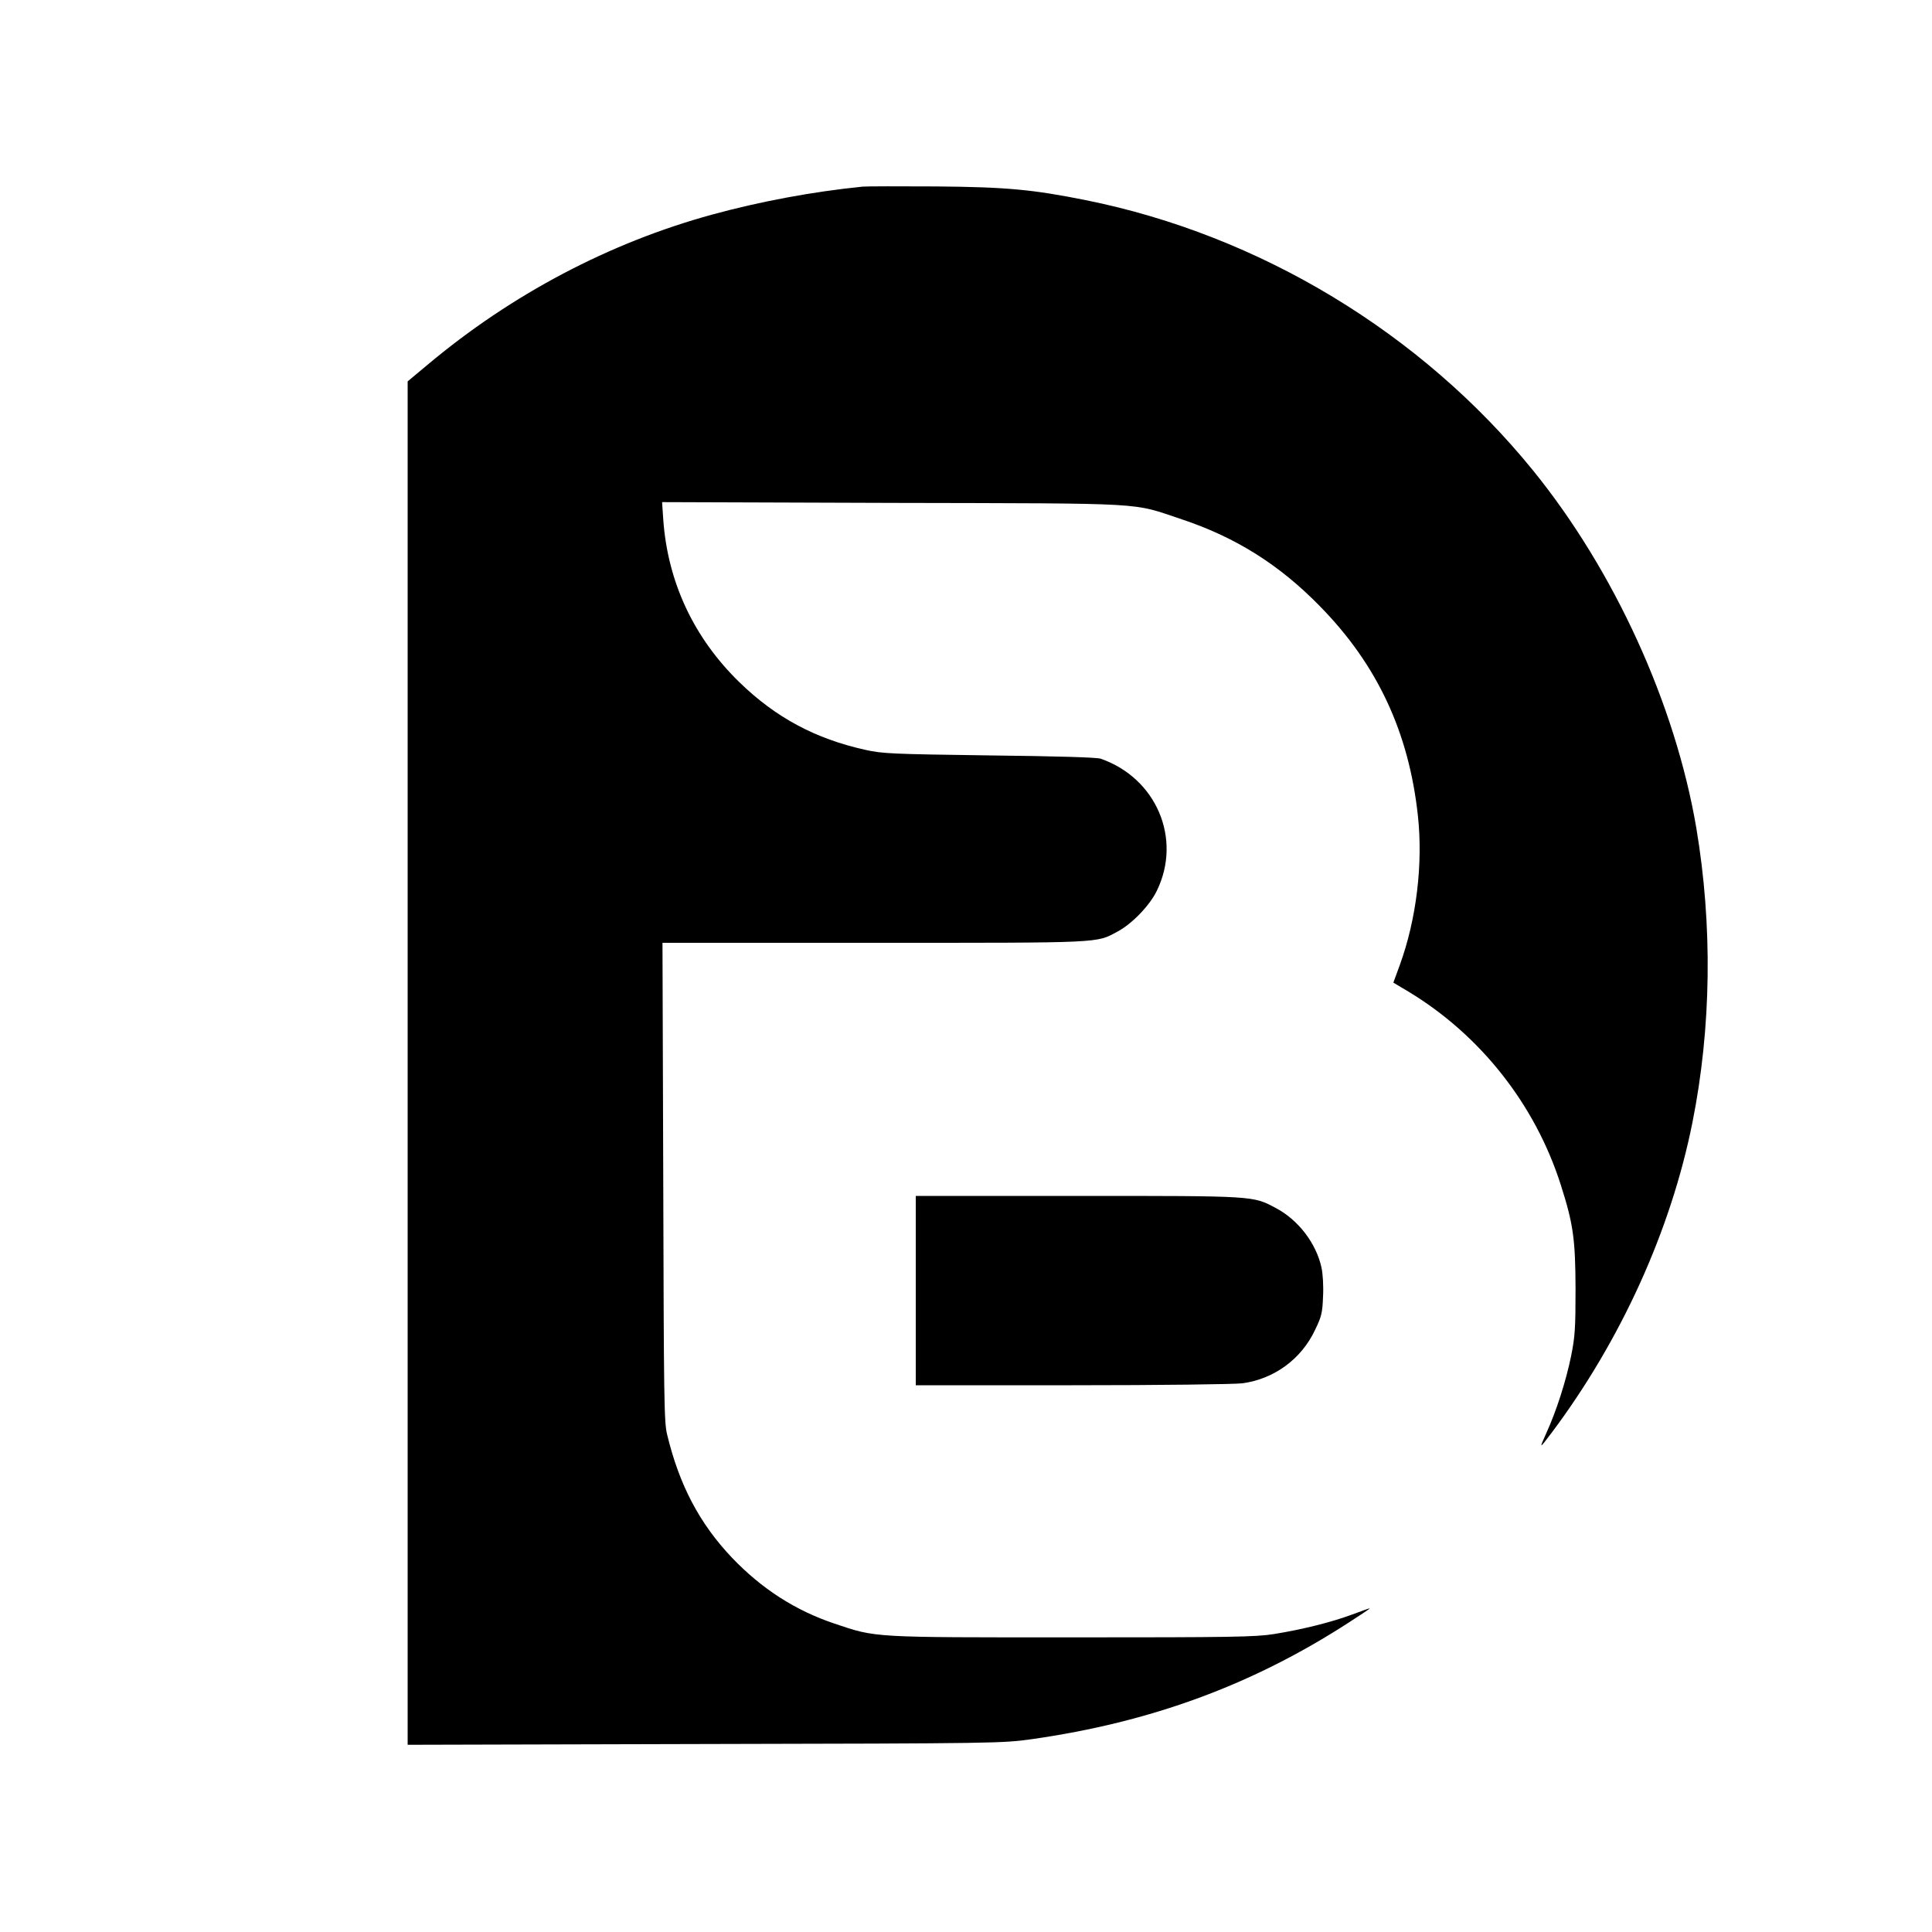
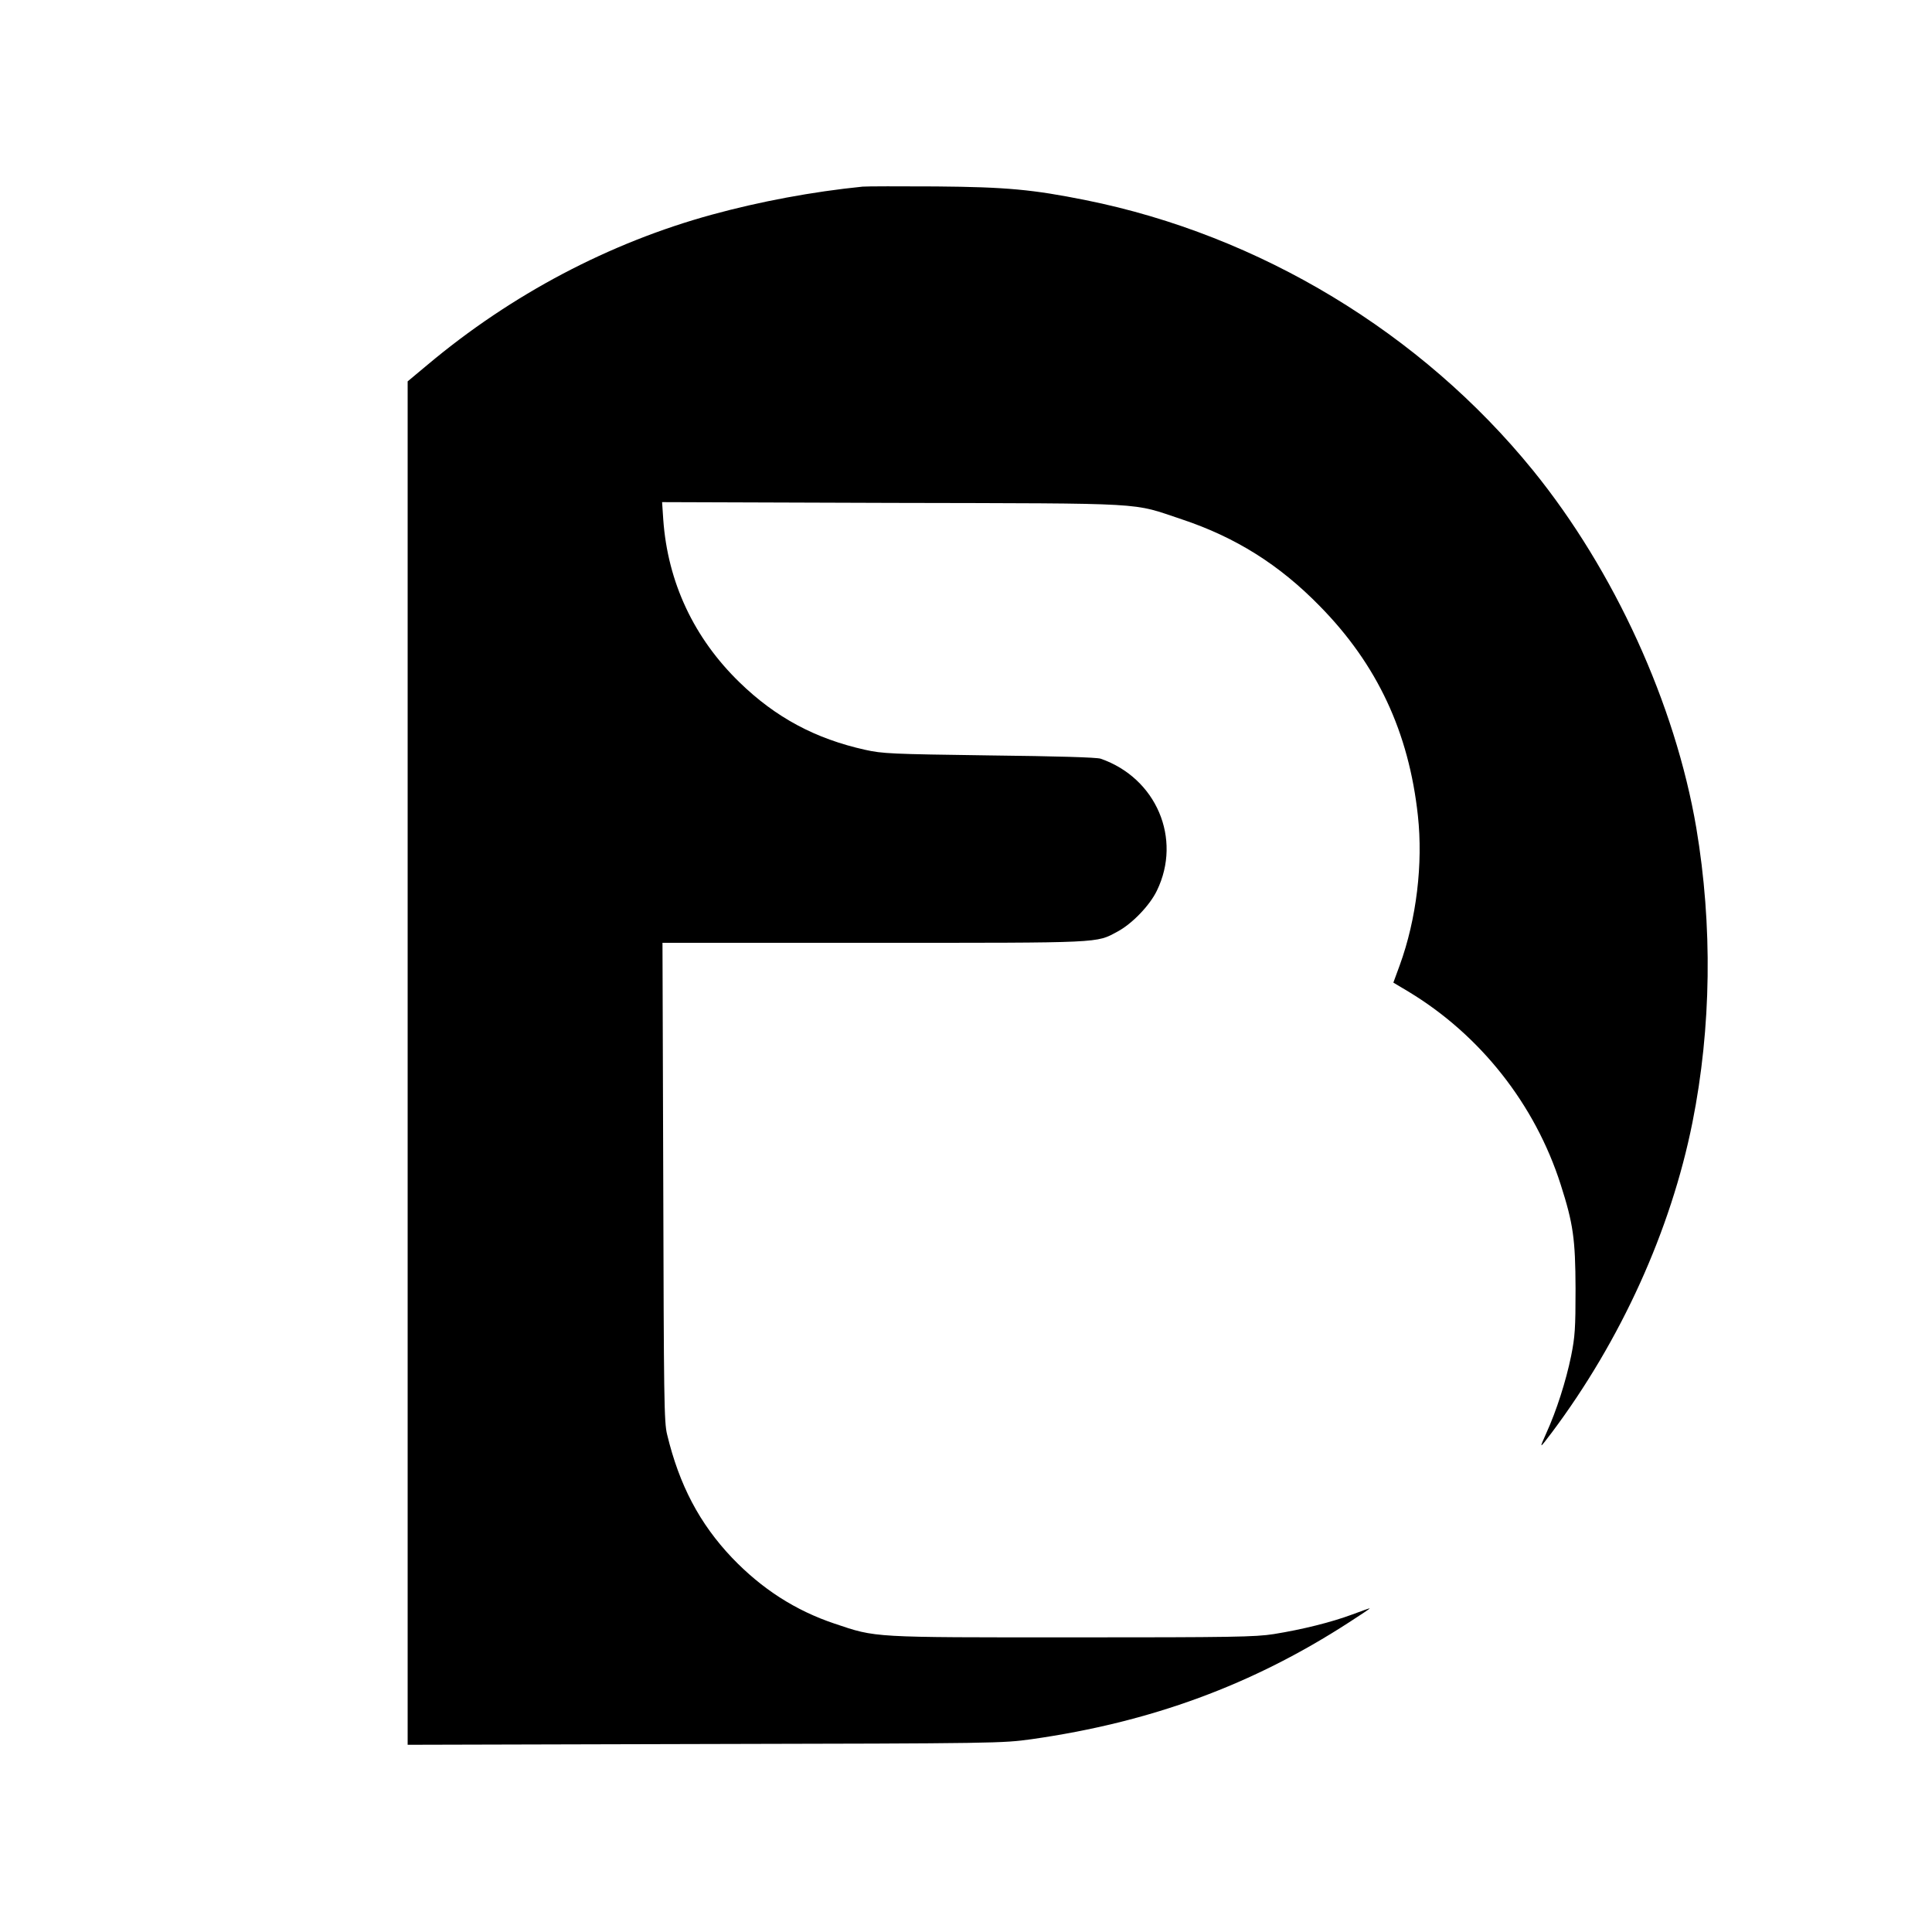
<svg xmlns="http://www.w3.org/2000/svg" version="1.0" width="1000pt" height="1000pt" viewBox="0 0 1000 1000" preserveAspectRatio="xMidYMid meet">
  <g transform="translate(0,1000) scale(0.1,-0.1)" fill="#000000" stroke="none">
    <path d="M4465 9034 c-259 -26 -532 -77 -780 -145 -530 -145 -1037 -412 -1472 -777 l-103 -86 0 -3529 0 -3528 1538 4 c1519 3 1539 4 1692 25 618 88 1143 281 1643 605 59 38 107 70 107 72 0 2 -41 -13 -92 -32 -108 -40 -256 -77 -405 -101 -96 -15 -212 -17 -1043 -17 -1043 0 -1013 -2 -1230 71 -203 68 -377 180 -531 341 -168 177 -273 376 -336 638 -16 63 -17 185 -20 1308 l-4 1237 1094 0 c1194 0 1149 -2 1261 58 75 40 167 135 204 212 131 269 -3 583 -291 683 -21 7 -222 13 -577 17 -508 7 -552 9 -642 29 -257 57 -463 167 -650 349 -236 229 -372 518 -395 843 l-6 90 1194 -4 c1348 -3 1231 3 1496 -85 279 -93 505 -235 714 -449 297 -302 461 -652 508 -1085 27 -248 -7 -535 -94 -774 l-33 -90 77 -46 c372 -224 656 -583 789 -999 65 -203 76 -281 77 -539 0 -207 -3 -249 -23 -349 -27 -131 -76 -284 -128 -398 -38 -85 -38 -85 28 2 358 478 616 1046 728 1605 98 491 105 1019 20 1525 -109 640 -424 1331 -845 1850 -578 712 -1415 1218 -2315 1399 -274 55 -410 68 -775 71 -187 1 -358 1 -380 -1z" />
-     <path d="M4740 3320 l0 -490 808 0 c462 0 839 5 882 10 164 22 306 125 377 277 33 68 38 88 41 172 3 54 -1 118 -8 150 -27 125 -120 247 -236 308 -120 64 -103 63 -1026 63 l-838 0 0 -490z" />
  </g>
</svg>